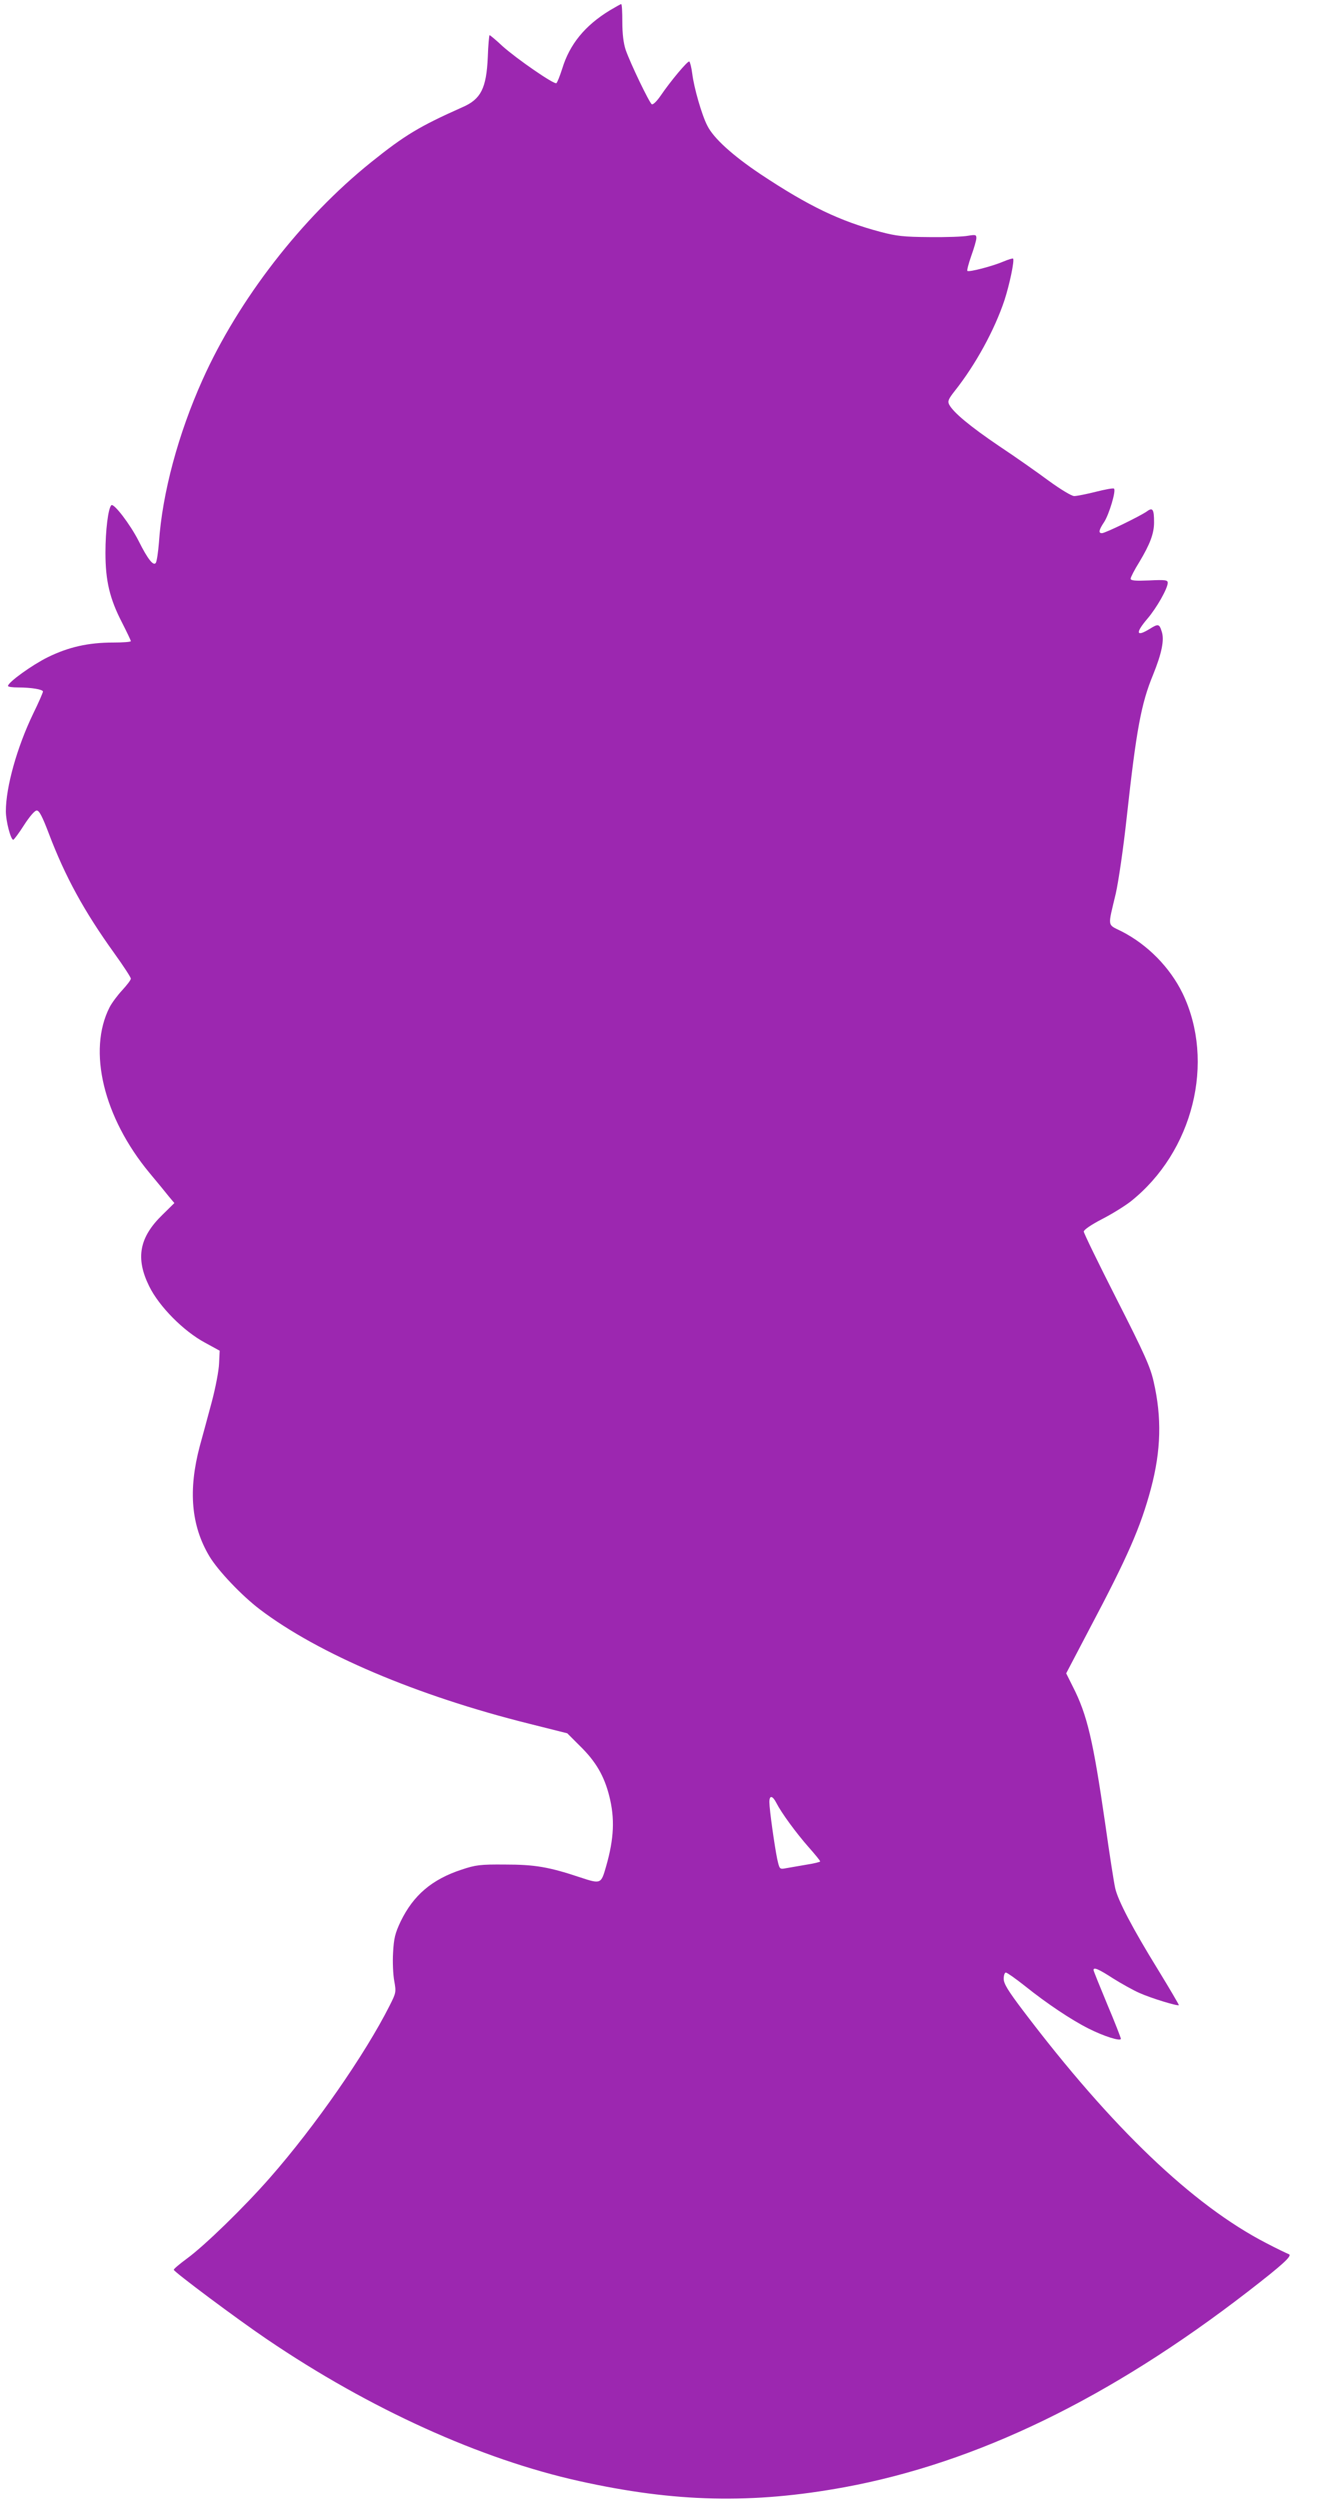
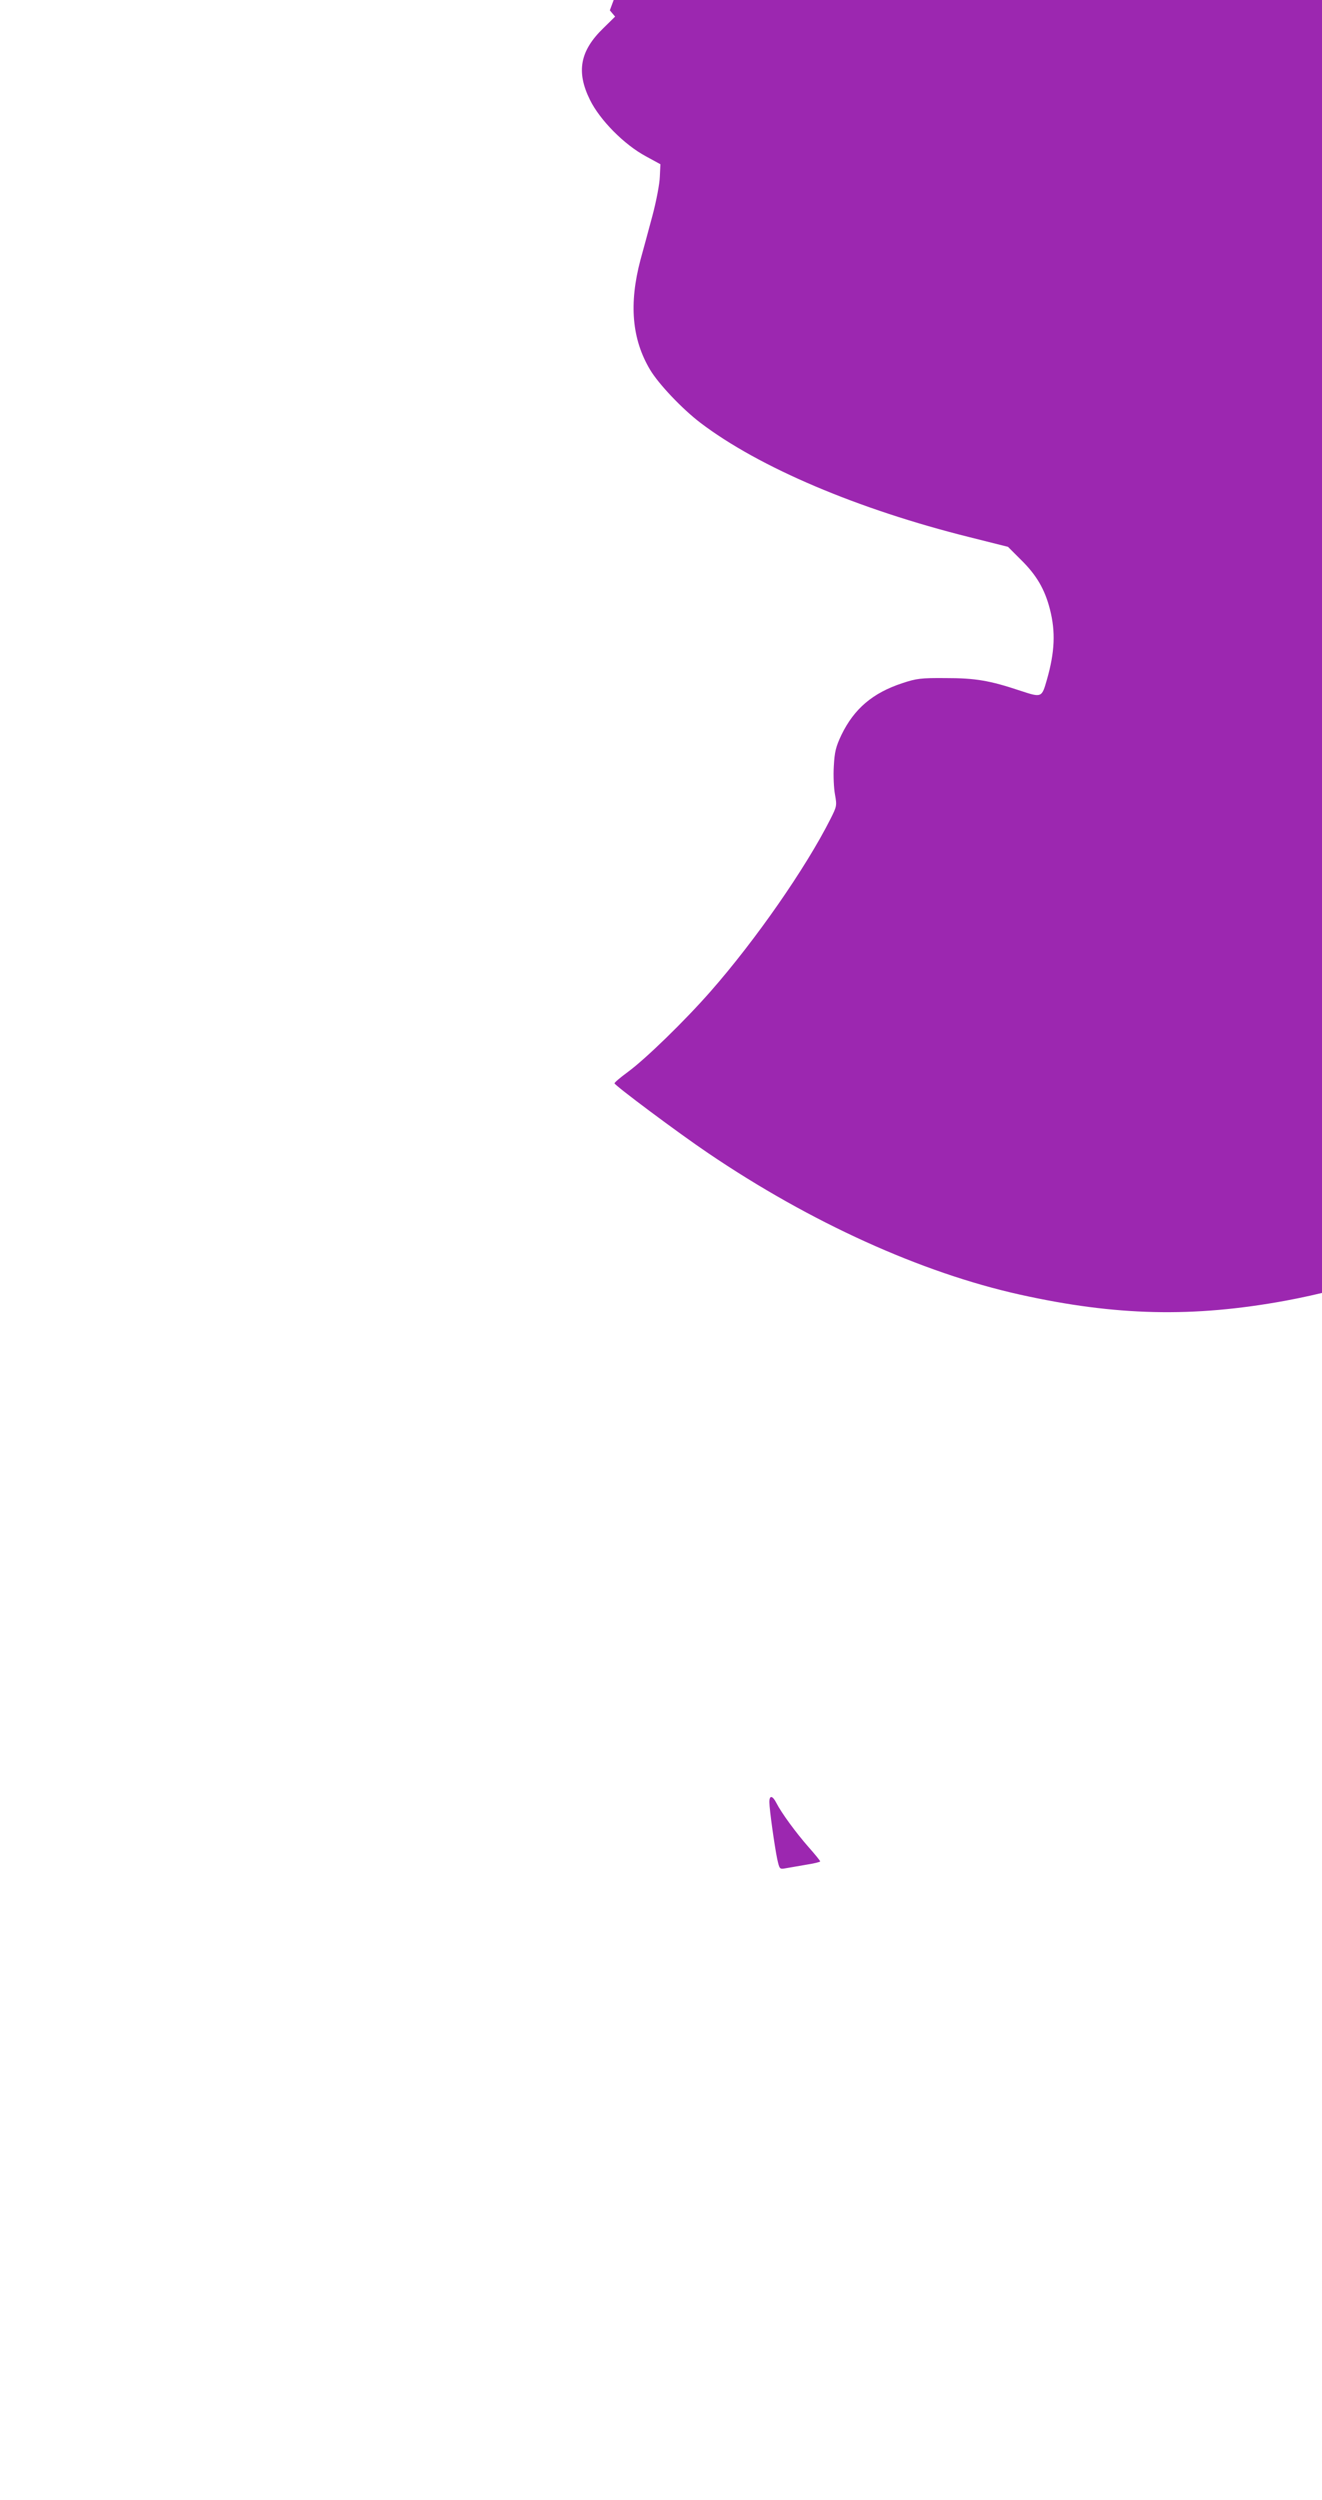
<svg xmlns="http://www.w3.org/2000/svg" version="1.0" width="677pt" height="1280pt" viewBox="0 0 677 1280" preserveAspectRatio="xMidYMid meet">
  <g transform="translate(0,1280) scale(0.1,-0.1)" fill="#9c27b0" stroke="none">
-     <path d="M3123 12747 c-128 -78 -206 -174 -244 -299 -12 -37 -25 -71 -30 -74 -12 -7 -201 123 -276 190 -33 31 -63 56 -66 56 -2 0 -7 -51 -9 -112 -7 -160 -35 -216 -130 -257 -220 -98 -295 -143 -468 -282 -355 -285 -679 -703 -863 -1114 -124 -276 -206 -580 -223 -832 -4 -50 -11 -97 -16 -105 -12 -18 -41 18 -88 112 -43 85 -128 196 -140 183 -16 -16 -30 -129 -30 -243 0 -145 22 -236 85 -358 25 -49 45 -91 45 -95 0 -4 -41 -7 -90 -7 -128 0 -229 -23 -335 -75 -81 -40 -203 -128 -204 -147 -1 -5 23 -8 52 -8 67 0 127 -10 127 -21 0 -5 -22 -56 -50 -113 -83 -172 -140 -376 -140 -500 0 -51 25 -146 38 -146 4 1 29 34 55 75 29 45 55 75 65 75 13 0 29 -31 62 -118 84 -221 180 -397 336 -614 46 -64 84 -122 84 -129 0 -7 -20 -33 -44 -59 -24 -26 -54 -66 -65 -88 -113 -222 -31 -563 204 -847 41 -49 87 -105 101 -123 l27 -32 -60 -59 c-120 -116 -140 -223 -69 -367 51 -104 176 -230 286 -289 l75 -41 -3 -64 c-1 -36 -18 -125 -38 -200 -20 -74 -47 -175 -61 -225 -60 -226 -44 -407 49 -563 44 -74 166 -202 258 -272 300 -228 806 -443 1380 -586 l195 -49 65 -65 c81 -79 124 -153 150 -256 29 -114 25 -217 -16 -360 -26 -91 -26 -92 -135 -56 -159 53 -231 65 -384 65 -125 1 -149 -2 -221 -26 -152 -50 -247 -131 -312 -265 -29 -61 -35 -87 -39 -160 -3 -48 0 -113 6 -145 10 -57 10 -60 -24 -127 -125 -248 -382 -618 -612 -880 -134 -153 -335 -348 -425 -414 -38 -28 -68 -53 -68 -58 0 -10 325 -253 479 -357 525 -356 1093 -613 1598 -725 491 -109 885 -118 1359 -31 676 125 1356 454 2064 1001 181 140 230 185 210 192 -8 3 -61 28 -116 57 -376 194 -791 591 -1244 1189 -78 103 -100 139 -100 164 0 18 5 32 11 32 6 0 50 -31 98 -69 111 -89 238 -174 326 -218 77 -39 165 -67 165 -52 0 5 -31 85 -70 177 -38 92 -70 170 -70 175 0 16 26 5 100 -43 43 -27 104 -61 136 -75 58 -26 195 -68 201 -62 1 2 -47 84 -107 182 -130 211 -205 354 -219 417 -6 25 -29 173 -51 329 -62 428 -92 558 -166 703 l-34 68 119 227 c196 370 262 521 315 719 52 195 56 364 14 547 -17 76 -47 143 -189 422 -93 183 -169 339 -169 347 0 9 38 35 92 63 51 26 117 67 148 91 320 254 435 715 266 1066 -65 133 -179 249 -312 317 -75 38 -72 17 -30 194 14 62 39 233 56 390 49 447 74 583 135 730 44 109 59 179 44 222 -12 39 -18 40 -61 13 -70 -43 -75 -22 -12 52 47 55 104 155 104 184 0 14 -12 16 -95 12 -72 -3 -95 -1 -95 9 0 7 20 46 45 86 54 90 75 145 75 202 0 69 -7 79 -39 55 -37 -25 -211 -110 -228 -110 -19 0 -16 16 12 58 25 39 61 159 50 170 -3 4 -45 -4 -93 -16 -48 -12 -98 -22 -111 -22 -13 0 -68 33 -130 78 -58 43 -173 124 -256 179 -146 99 -232 170 -254 211 -9 17 -5 28 29 71 106 134 203 311 254 464 26 80 52 204 44 213 -3 2 -25 -5 -49 -15 -53 -23 -178 -56 -185 -48 -3 3 6 37 20 77 14 39 26 80 26 91 0 17 -4 18 -42 12 -24 -5 -113 -8 -198 -7 -133 1 -169 5 -252 27 -207 55 -366 131 -613 295 -142 95 -241 184 -273 249 -28 54 -68 193 -77 266 -4 31 -11 59 -15 62 -8 5 -96 -100 -149 -178 -18 -26 -37 -44 -43 -41 -13 8 -110 210 -134 279 -11 34 -17 80 -17 143 0 50 -2 92 -6 91 -3 0 -29 -15 -58 -32z m853 -9179 c26 -51 100 -152 165 -226 32 -36 59 -69 59 -73 0 -3 -33 -11 -72 -17 -40 -7 -87 -15 -104 -18 -32 -6 -32 -5 -44 48 -13 63 -40 252 -40 291 0 36 16 34 36 -5z" />
+     <path d="M3123 12747 l27 -32 -60 -59 c-120 -116 -140 -223 -69 -367 51 -104 176 -230 286 -289 l75 -41 -3 -64 c-1 -36 -18 -125 -38 -200 -20 -74 -47 -175 -61 -225 -60 -226 -44 -407 49 -563 44 -74 166 -202 258 -272 300 -228 806 -443 1380 -586 l195 -49 65 -65 c81 -79 124 -153 150 -256 29 -114 25 -217 -16 -360 -26 -91 -26 -92 -135 -56 -159 53 -231 65 -384 65 -125 1 -149 -2 -221 -26 -152 -50 -247 -131 -312 -265 -29 -61 -35 -87 -39 -160 -3 -48 0 -113 6 -145 10 -57 10 -60 -24 -127 -125 -248 -382 -618 -612 -880 -134 -153 -335 -348 -425 -414 -38 -28 -68 -53 -68 -58 0 -10 325 -253 479 -357 525 -356 1093 -613 1598 -725 491 -109 885 -118 1359 -31 676 125 1356 454 2064 1001 181 140 230 185 210 192 -8 3 -61 28 -116 57 -376 194 -791 591 -1244 1189 -78 103 -100 139 -100 164 0 18 5 32 11 32 6 0 50 -31 98 -69 111 -89 238 -174 326 -218 77 -39 165 -67 165 -52 0 5 -31 85 -70 177 -38 92 -70 170 -70 175 0 16 26 5 100 -43 43 -27 104 -61 136 -75 58 -26 195 -68 201 -62 1 2 -47 84 -107 182 -130 211 -205 354 -219 417 -6 25 -29 173 -51 329 -62 428 -92 558 -166 703 l-34 68 119 227 c196 370 262 521 315 719 52 195 56 364 14 547 -17 76 -47 143 -189 422 -93 183 -169 339 -169 347 0 9 38 35 92 63 51 26 117 67 148 91 320 254 435 715 266 1066 -65 133 -179 249 -312 317 -75 38 -72 17 -30 194 14 62 39 233 56 390 49 447 74 583 135 730 44 109 59 179 44 222 -12 39 -18 40 -61 13 -70 -43 -75 -22 -12 52 47 55 104 155 104 184 0 14 -12 16 -95 12 -72 -3 -95 -1 -95 9 0 7 20 46 45 86 54 90 75 145 75 202 0 69 -7 79 -39 55 -37 -25 -211 -110 -228 -110 -19 0 -16 16 12 58 25 39 61 159 50 170 -3 4 -45 -4 -93 -16 -48 -12 -98 -22 -111 -22 -13 0 -68 33 -130 78 -58 43 -173 124 -256 179 -146 99 -232 170 -254 211 -9 17 -5 28 29 71 106 134 203 311 254 464 26 80 52 204 44 213 -3 2 -25 -5 -49 -15 -53 -23 -178 -56 -185 -48 -3 3 6 37 20 77 14 39 26 80 26 91 0 17 -4 18 -42 12 -24 -5 -113 -8 -198 -7 -133 1 -169 5 -252 27 -207 55 -366 131 -613 295 -142 95 -241 184 -273 249 -28 54 -68 193 -77 266 -4 31 -11 59 -15 62 -8 5 -96 -100 -149 -178 -18 -26 -37 -44 -43 -41 -13 8 -110 210 -134 279 -11 34 -17 80 -17 143 0 50 -2 92 -6 91 -3 0 -29 -15 -58 -32z m853 -9179 c26 -51 100 -152 165 -226 32 -36 59 -69 59 -73 0 -3 -33 -11 -72 -17 -40 -7 -87 -15 -104 -18 -32 -6 -32 -5 -44 48 -13 63 -40 252 -40 291 0 36 16 34 36 -5z" />
  </g>
</svg>